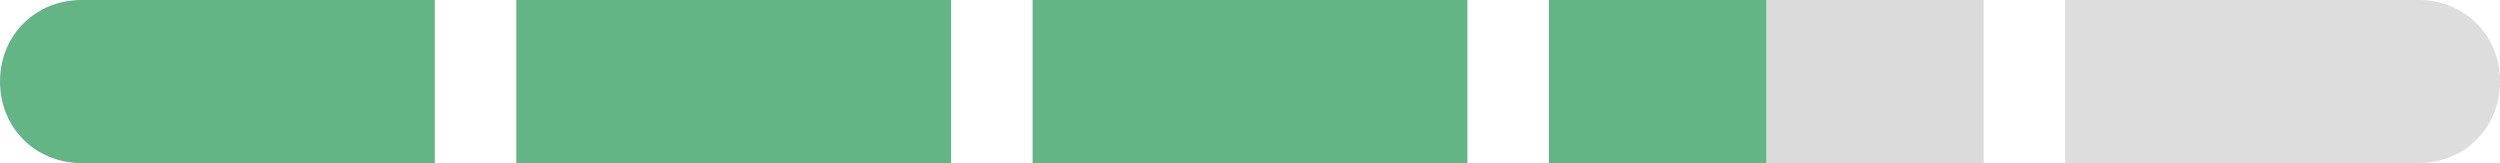
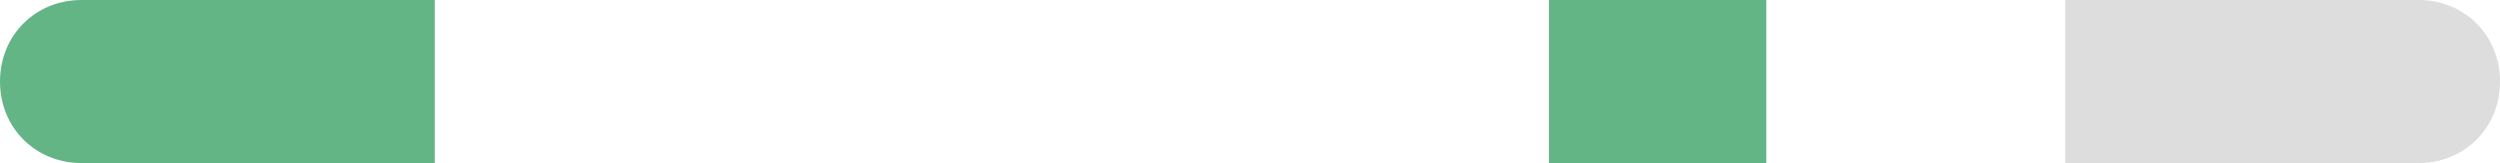
<svg xmlns="http://www.w3.org/2000/svg" version="1.1" id="Layer_1" x="0px" y="0px" viewBox="0 0 92 6" style="enable-background:new 0 0 92 6;" xml:space="preserve">
  <style type="text/css">
	.st0{opacity:0.7;fill:#219653;enable-background:new    ;}
	.st1{fill:#DBDBDB;}
	.st2{fill:#DDDDDD;}
</style>
  <path class="st0" d="M0,3c0-1.7,1.3-3,3-3h13v6H3C1.3,6,0,4.7,0,3L0,3z" />
-   <rect x="19" class="st0" width="16" height="6" />
-   <rect x="38" class="st0" width="16" height="6" />
-   <rect x="65" class="st1" width="8" height="6" />
  <path class="st2" d="M76,0h13c1.7,0,3,1.3,3,3l0,0c0,1.7-1.3,3-3,3H76V0z" />
  <rect x="57" class="st0" width="8" height="6" />
</svg>